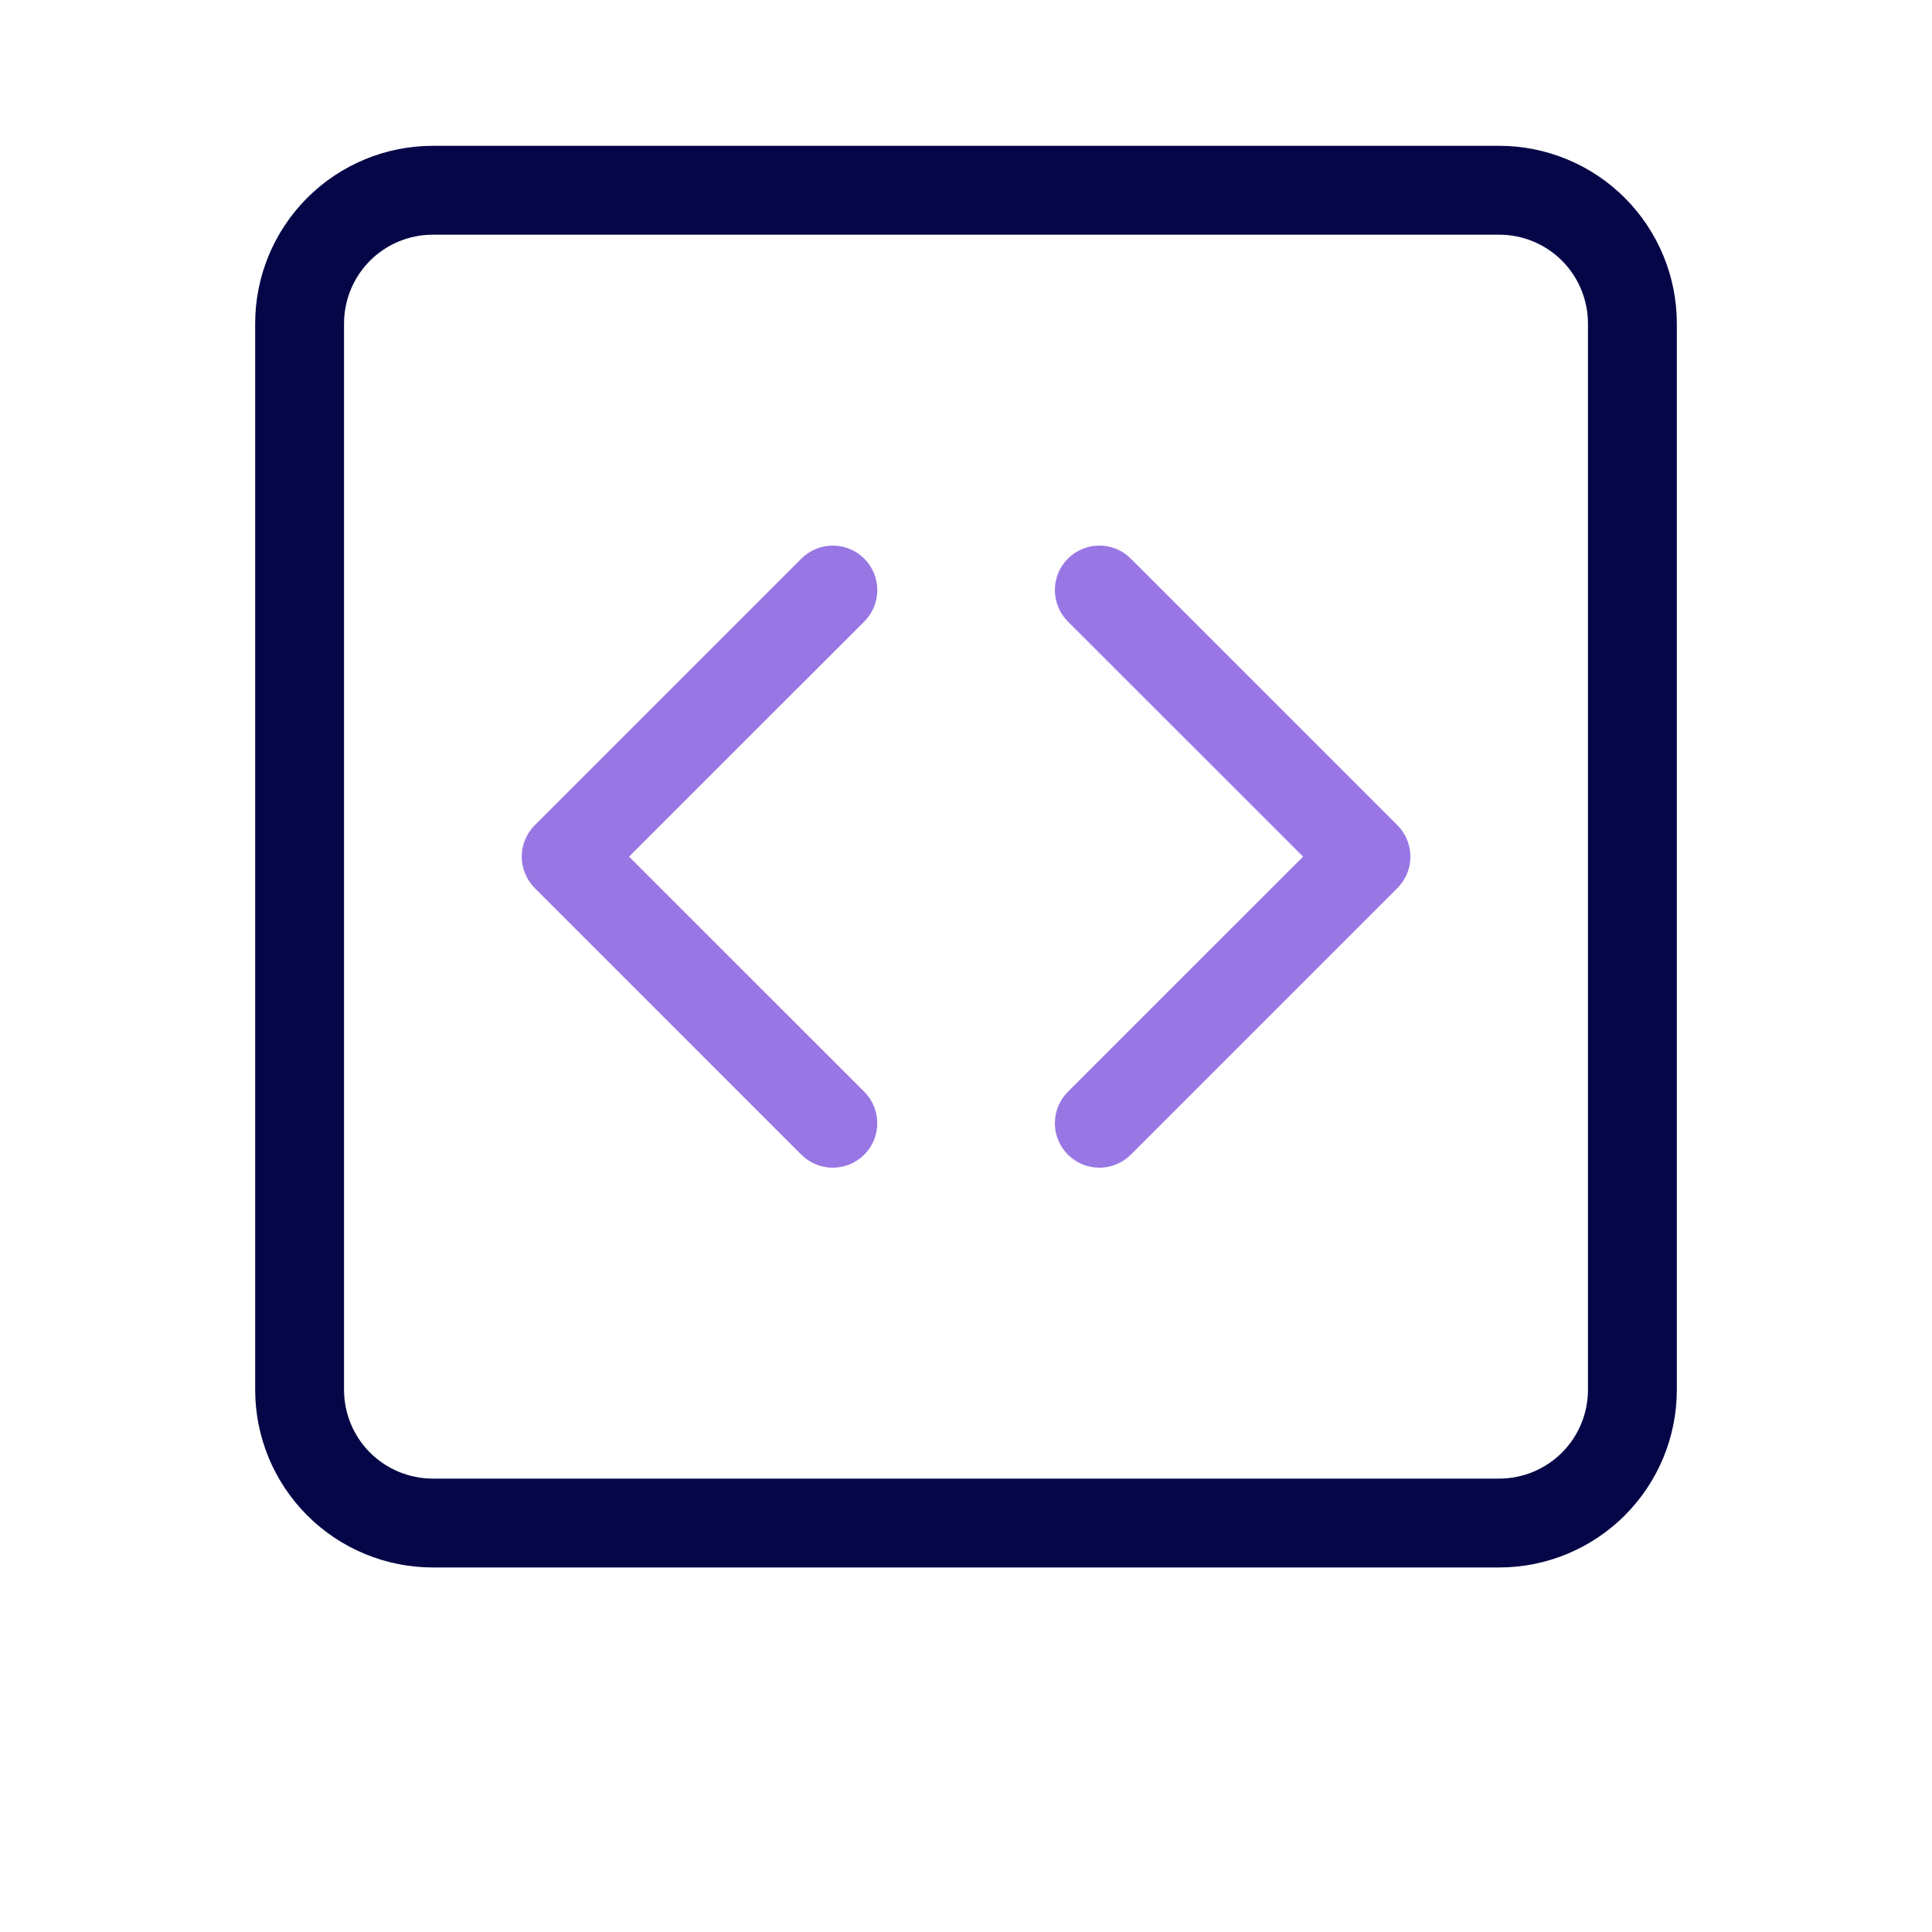
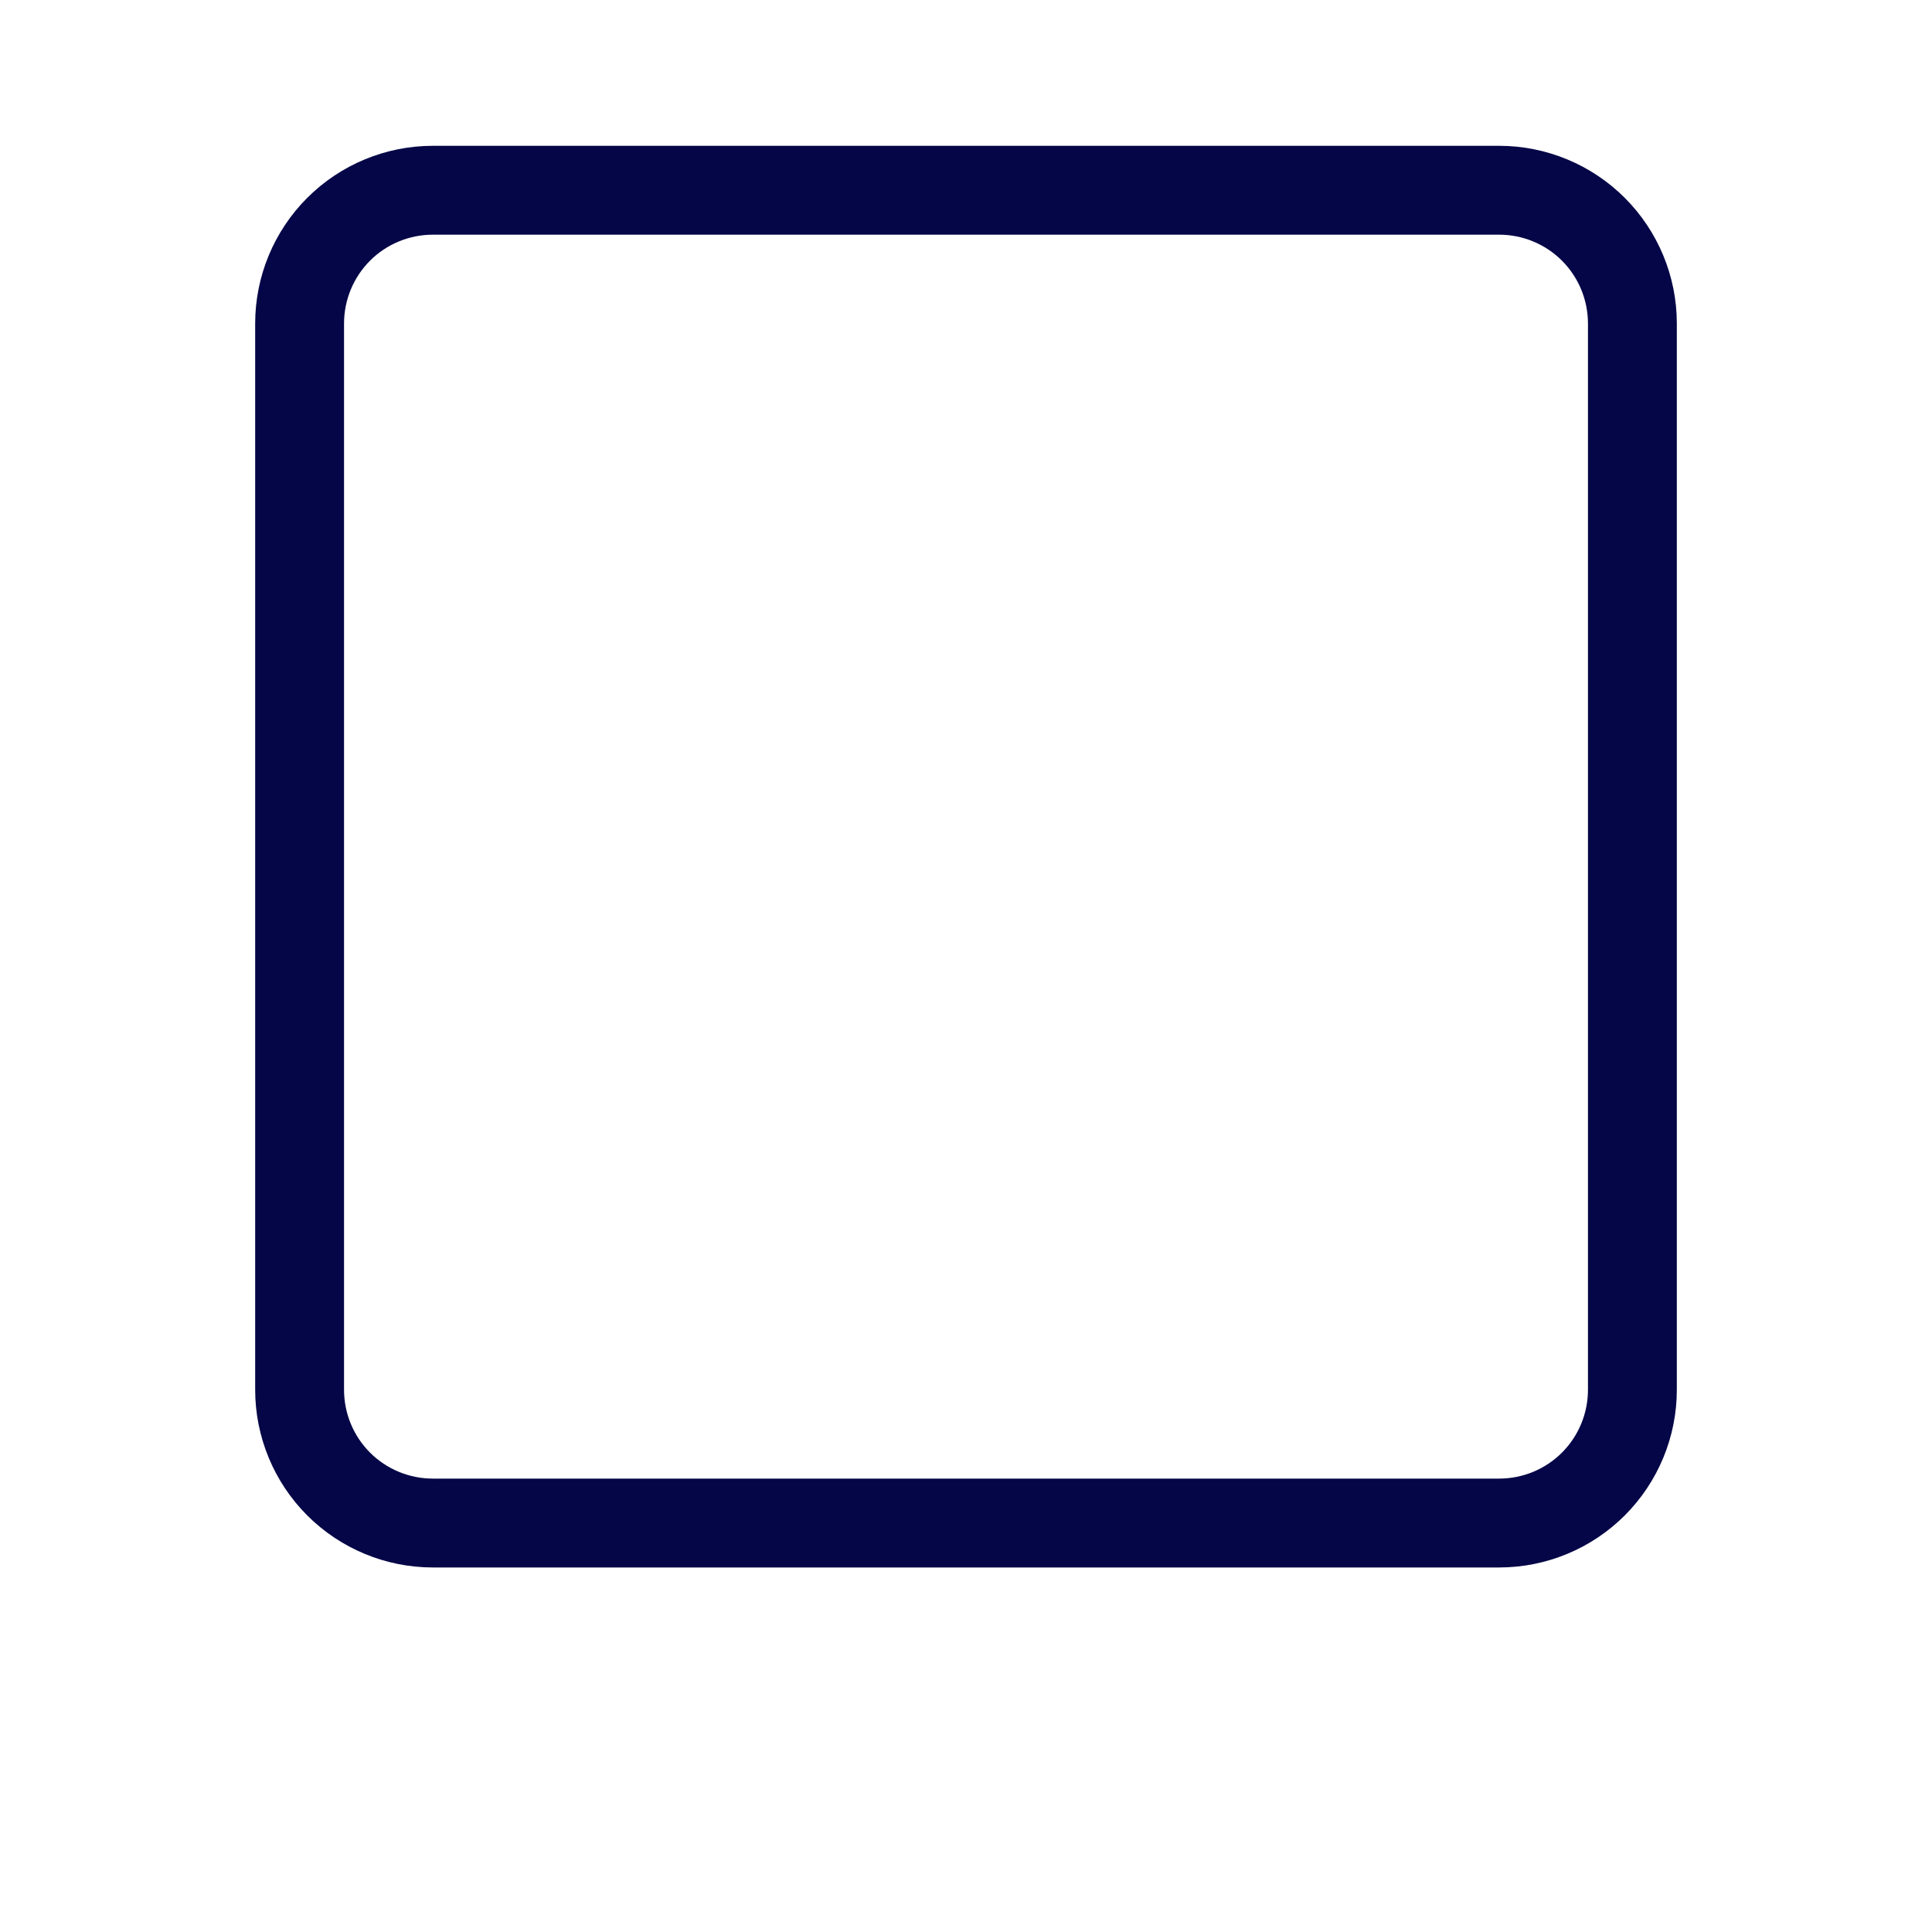
<svg xmlns="http://www.w3.org/2000/svg" width="53" height="53" viewBox="0 0 53 53" fill="none">
  <g clip-path="url(#clip0_338_1106)">
    <path d="M41.125 6.438C41.772 6.438 42.392 6.694 42.849 7.151C43.306 7.609 43.562 8.229 43.562 8.875V38.125C43.562 38.772 43.306 39.392 42.849 39.849C42.392 40.306 41.772 40.562 41.125 40.562H11.875C11.229 40.562 10.608 40.306 10.151 39.849C9.694 39.392 9.438 38.772 9.438 38.125V8.875C9.438 8.229 9.694 7.609 10.151 7.151C10.608 6.694 11.229 6.438 11.875 6.438H41.125ZM11.875 4C10.582 4 9.342 4.514 8.428 5.428C7.514 6.342 7 7.582 7 8.875L7 38.125C7 39.418 7.514 40.658 8.428 41.572C9.342 42.486 10.582 43 11.875 43H41.125C42.418 43 43.658 42.486 44.572 41.572C45.486 40.658 46 39.418 46 38.125V8.875C46 7.582 45.486 6.342 44.572 5.428C43.658 4.514 42.418 4 41.125 4H11.875Z" fill="#050647" />
-     <path d="M23.709 15.325C23.822 15.438 23.912 15.573 23.974 15.721C24.035 15.869 24.067 16.027 24.067 16.188C24.067 16.348 24.035 16.507 23.974 16.655C23.912 16.803 23.822 16.937 23.709 17.051L17.257 23.5L23.709 29.95C23.938 30.179 24.066 30.489 24.066 30.813C24.066 31.136 23.938 31.447 23.709 31.676C23.48 31.904 23.17 32.033 22.846 32.033C22.522 32.033 22.212 31.904 21.983 31.676L14.671 24.363C14.557 24.25 14.467 24.115 14.406 23.967C14.344 23.819 14.312 23.66 14.312 23.5C14.312 23.34 14.344 23.181 14.406 23.033C14.467 22.885 14.557 22.751 14.671 22.637L21.983 15.325C22.096 15.211 22.231 15.121 22.379 15.06C22.527 14.998 22.686 14.967 22.846 14.967C23.006 14.967 23.165 14.998 23.313 15.06C23.461 15.121 23.596 15.211 23.709 15.325ZM29.296 15.325C29.182 15.438 29.092 15.573 29.031 15.721C28.969 15.869 28.938 16.027 28.938 16.188C28.938 16.348 28.969 16.507 29.031 16.655C29.092 16.803 29.182 16.937 29.296 17.051L35.748 23.5L29.296 29.95C29.067 30.179 28.938 30.489 28.938 30.813C28.938 31.136 29.067 31.447 29.296 31.676C29.524 31.904 29.835 32.033 30.158 32.033C30.482 32.033 30.793 31.904 31.021 31.676L38.334 24.363C38.447 24.25 38.537 24.115 38.599 23.967C38.66 23.819 38.692 23.66 38.692 23.5C38.692 23.34 38.66 23.181 38.599 23.033C38.537 22.885 38.447 22.751 38.334 22.637L31.021 15.325C30.908 15.211 30.774 15.121 30.625 15.06C30.477 14.998 30.319 14.967 30.158 14.967C29.998 14.967 29.839 14.998 29.691 15.06C29.543 15.121 29.409 15.211 29.296 15.325Z" fill="#9877E4" />
  </g>
  <defs>
    <clipPath id="clip0_338_1106">
      <rect width="39" height="39" fill="white" transform="translate(7 4)" />
    </clipPath>
  </defs>
</svg>